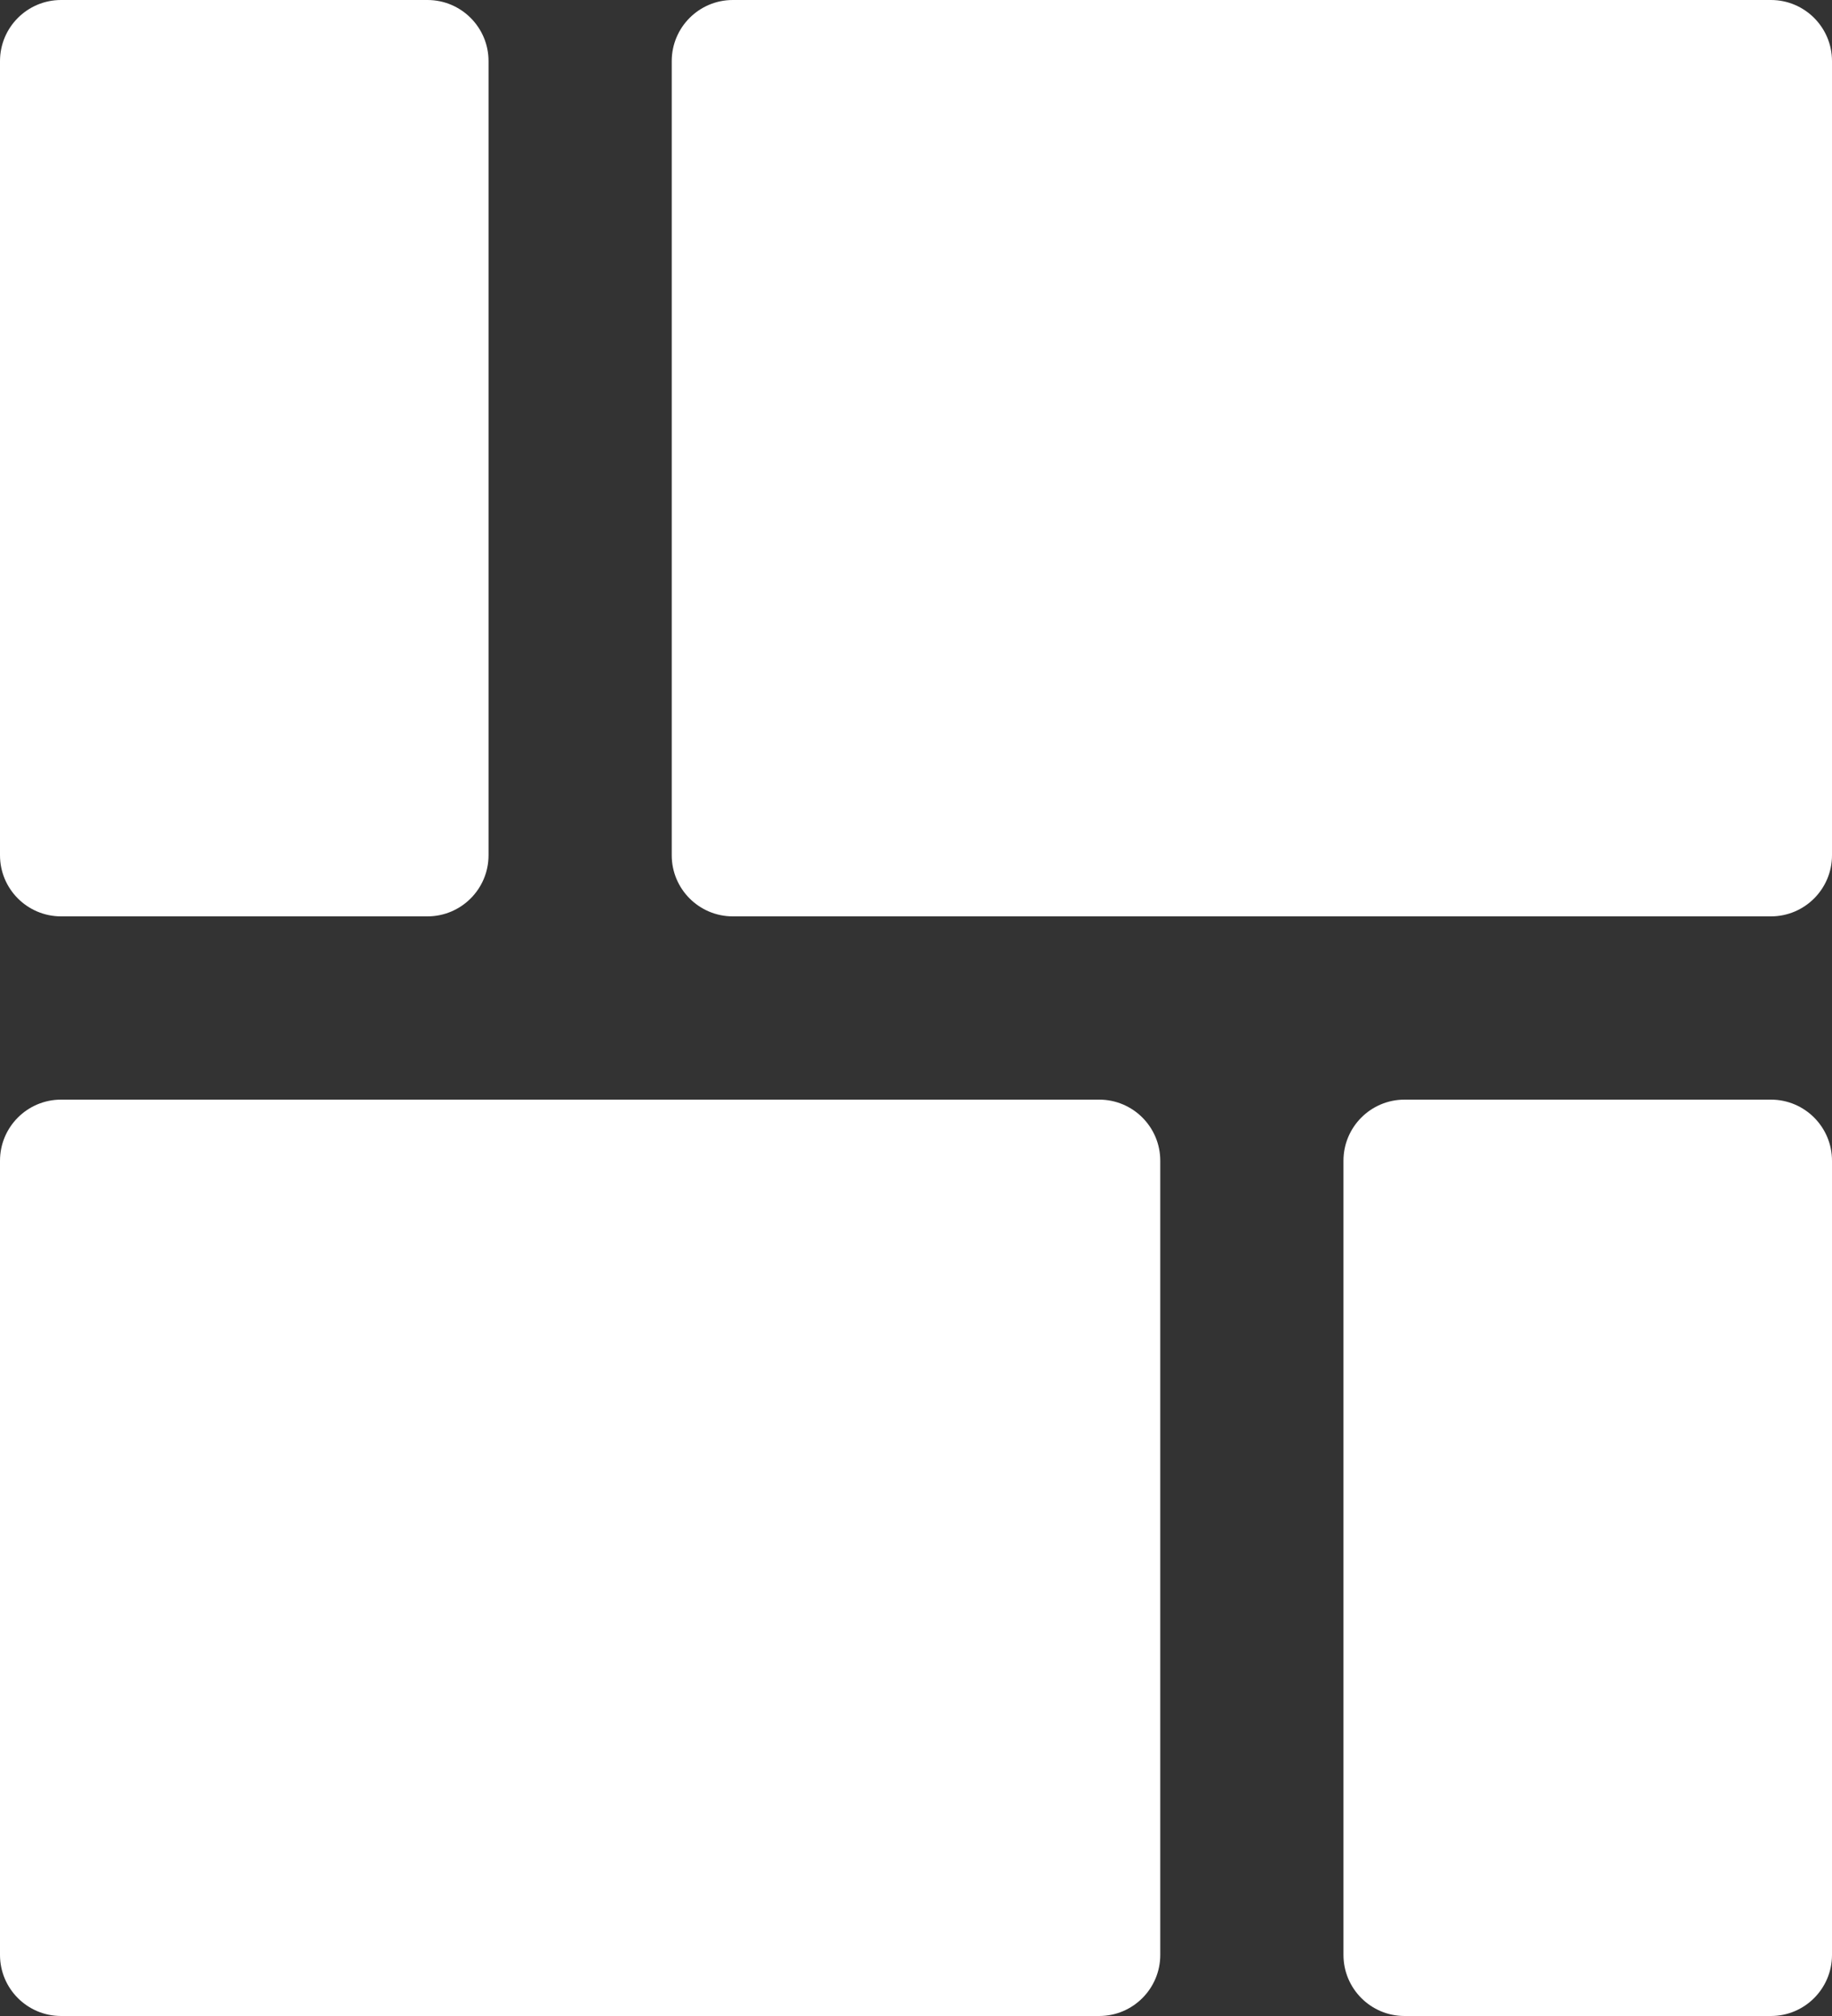
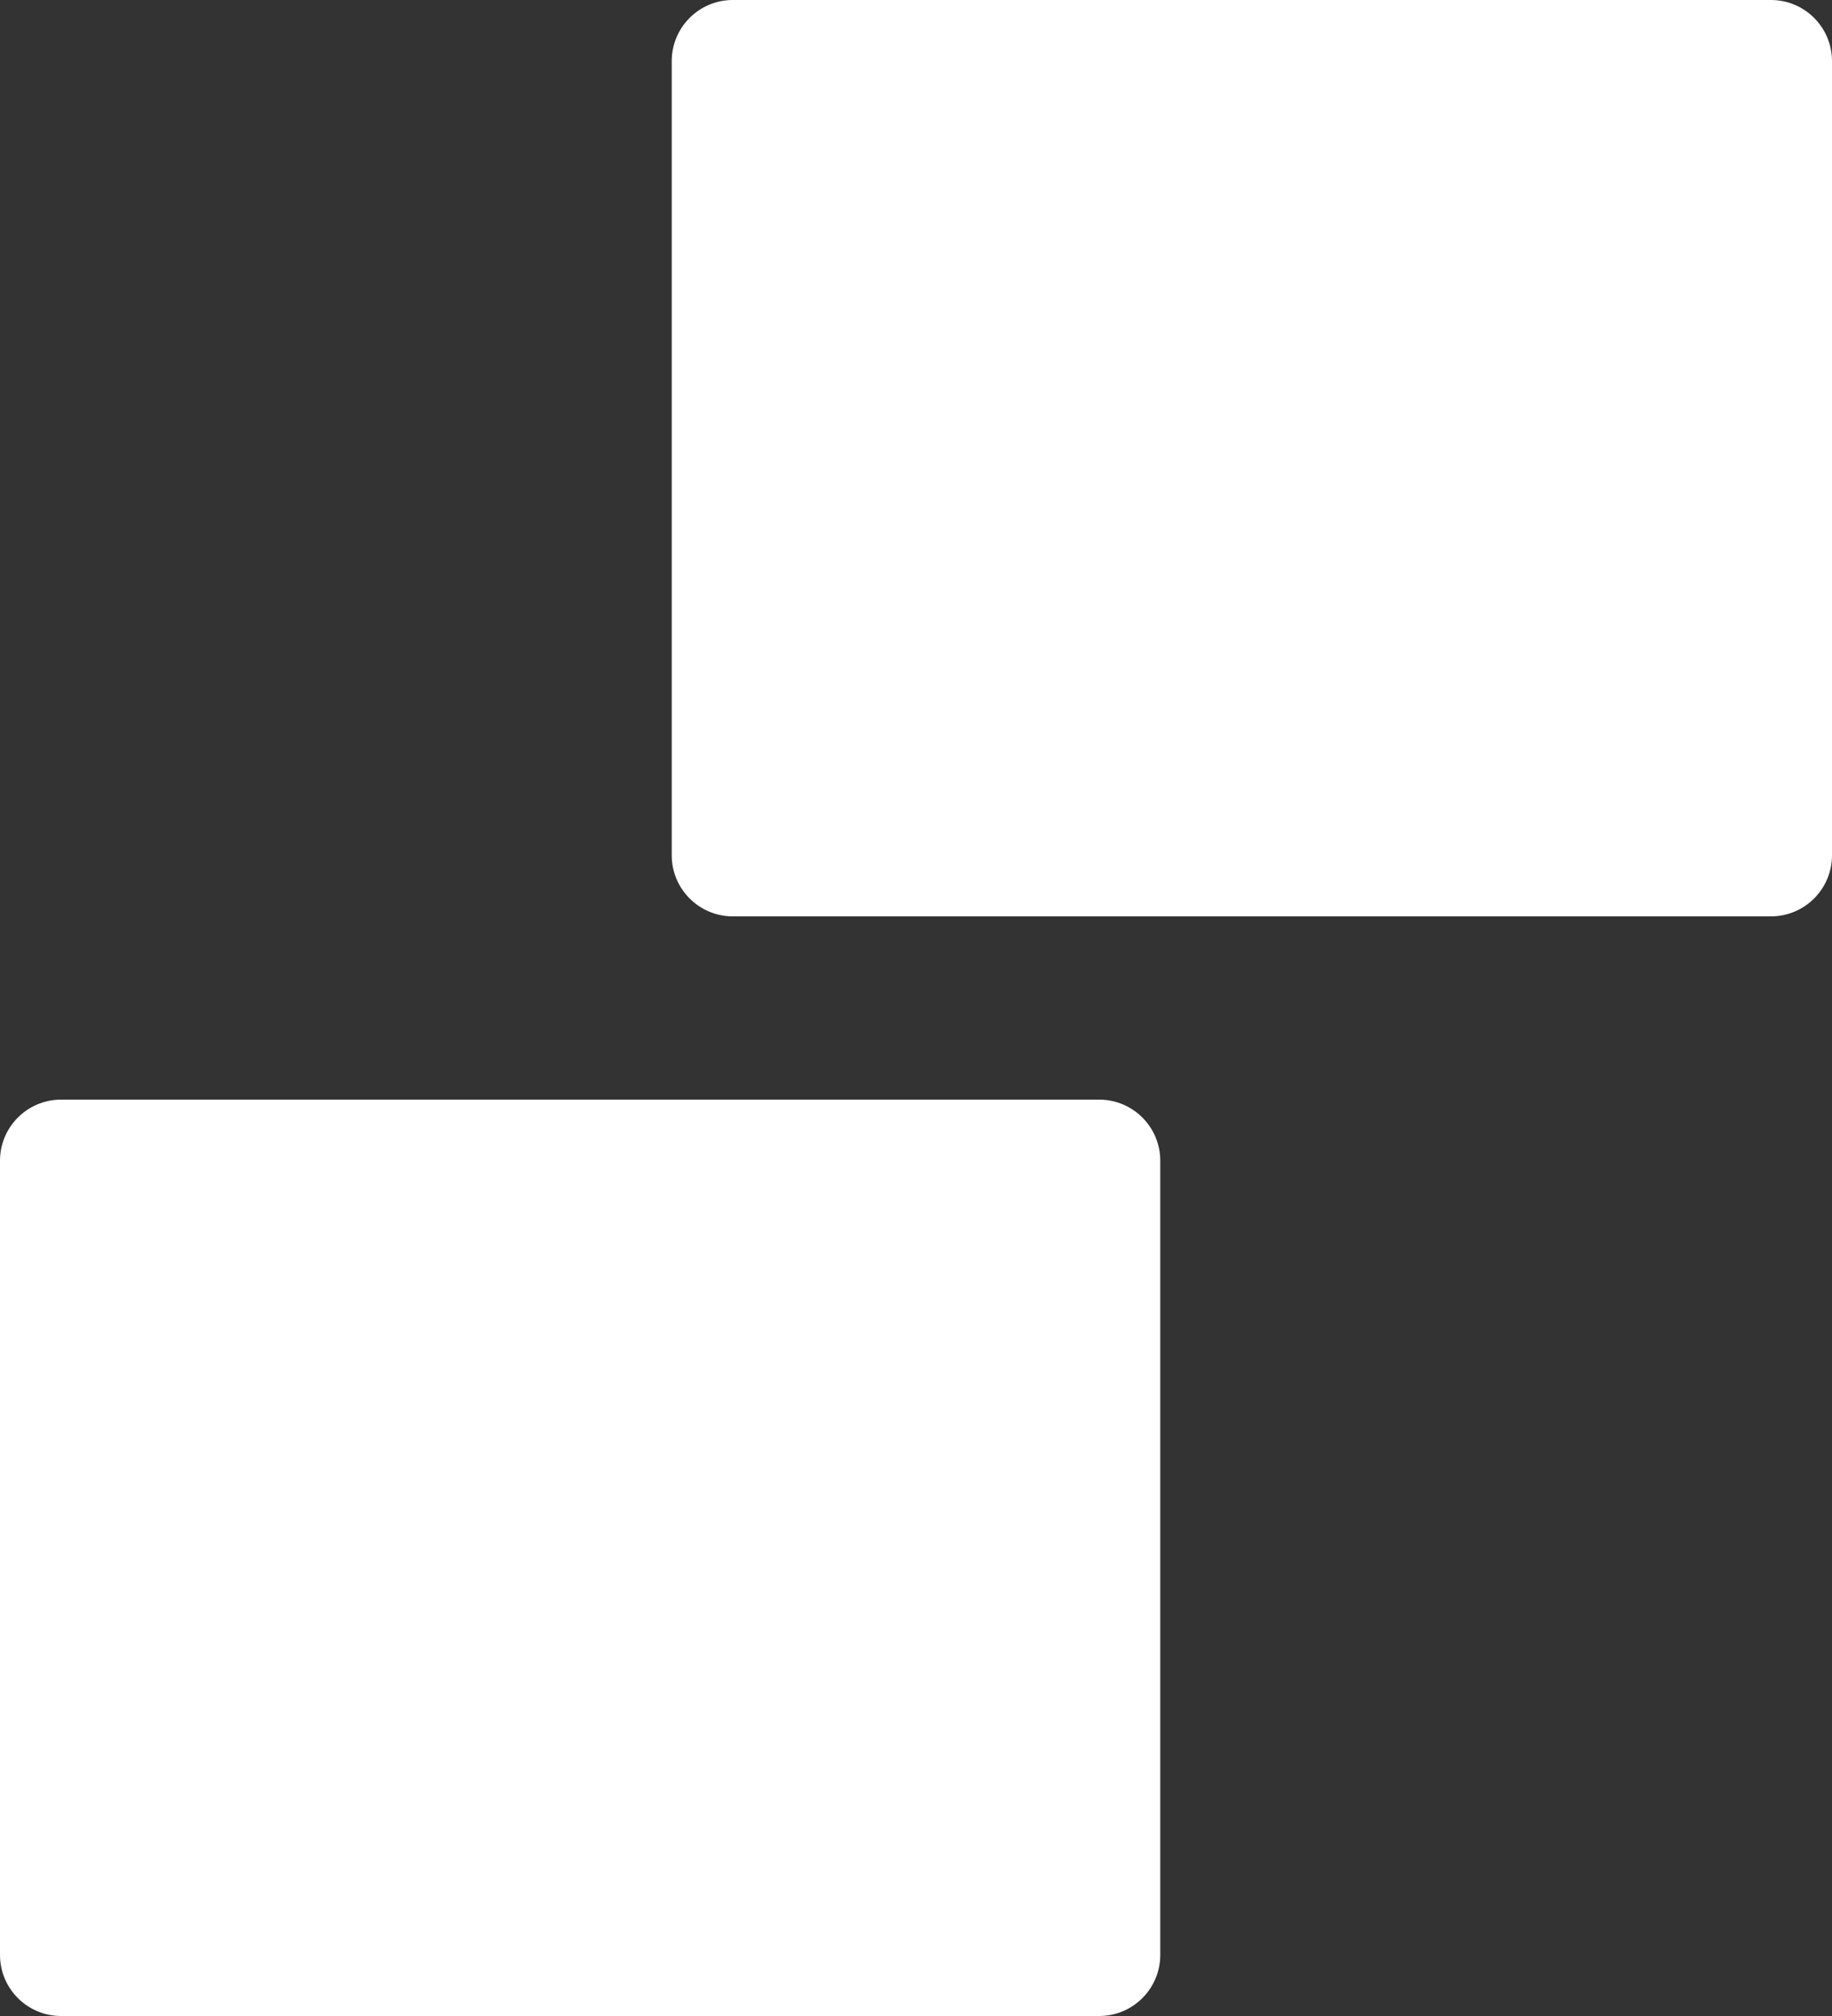
<svg xmlns="http://www.w3.org/2000/svg" width="30" height="33" viewBox="0 0 30 33" fill="none">
  <rect x="0" y="0" width="30" height="33" fill="#333333" stroke="none" />
-   <path d="M0 1C0 0.448 0.448 0 1 0H7C7.552 0 8 0.448 8 1V14C8 14.552 7.552 15 7 15H1C0.448 15 0 14.552 0 14V1Z" fill="white" />
-   <path d="M30 32C30 32.552 29.552 33 29 33L23 33C22.448 33 22 32.552 22 32L22 19C22 18.448 22.448 18 23 18L29 18C29.552 18 30 18.448 30 19L30 32Z" fill="white" />
  <path d="M11 1C11 0.448 11.448 0 12 0H29C29.552 0 30 0.448 30 1V14C30 14.552 29.552 15 29 15H12C11.448 15 11 14.552 11 14V1Z" fill="white" />
  <path d="M19 32C19 32.552 18.552 33 18 33L1 33C0.448 33 -1.86821e-06 32.552 -1.81993e-06 32L-6.8343e-07 19C-6.35148e-07 18.448 0.448 18 1 18L18 18C18.552 18 19 18.448 19 19L19 32Z" fill="white" />
</svg>